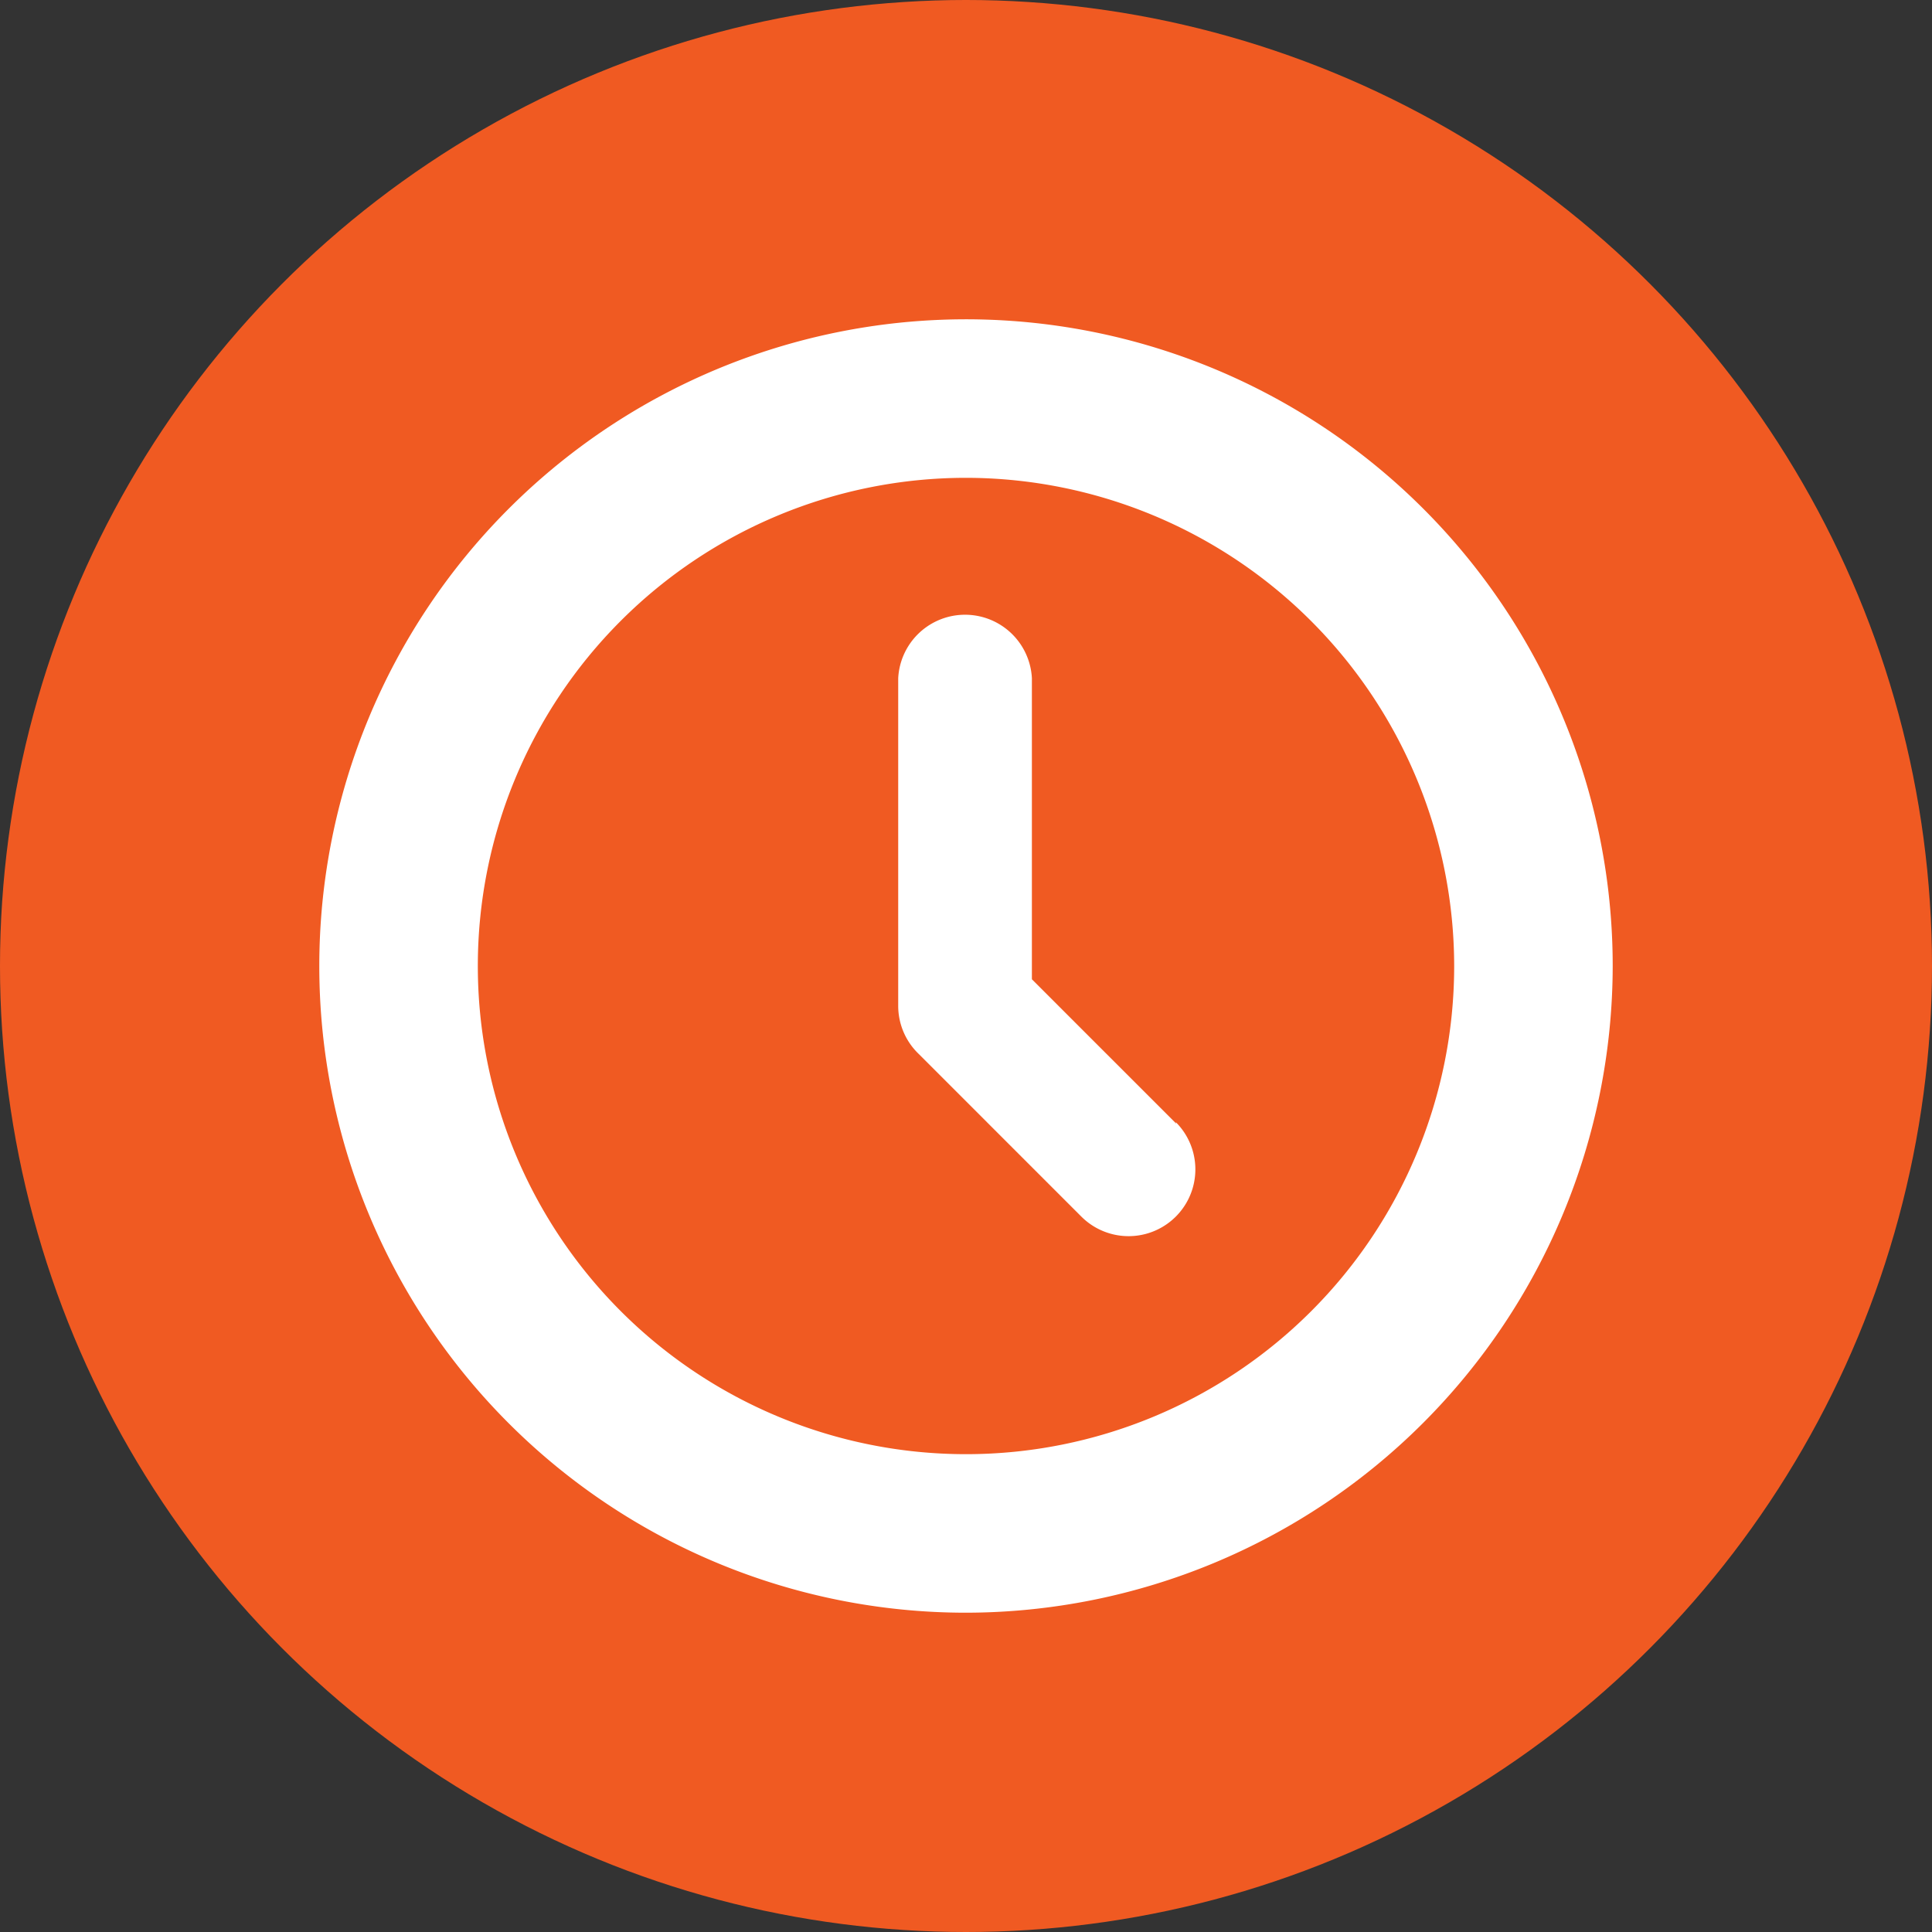
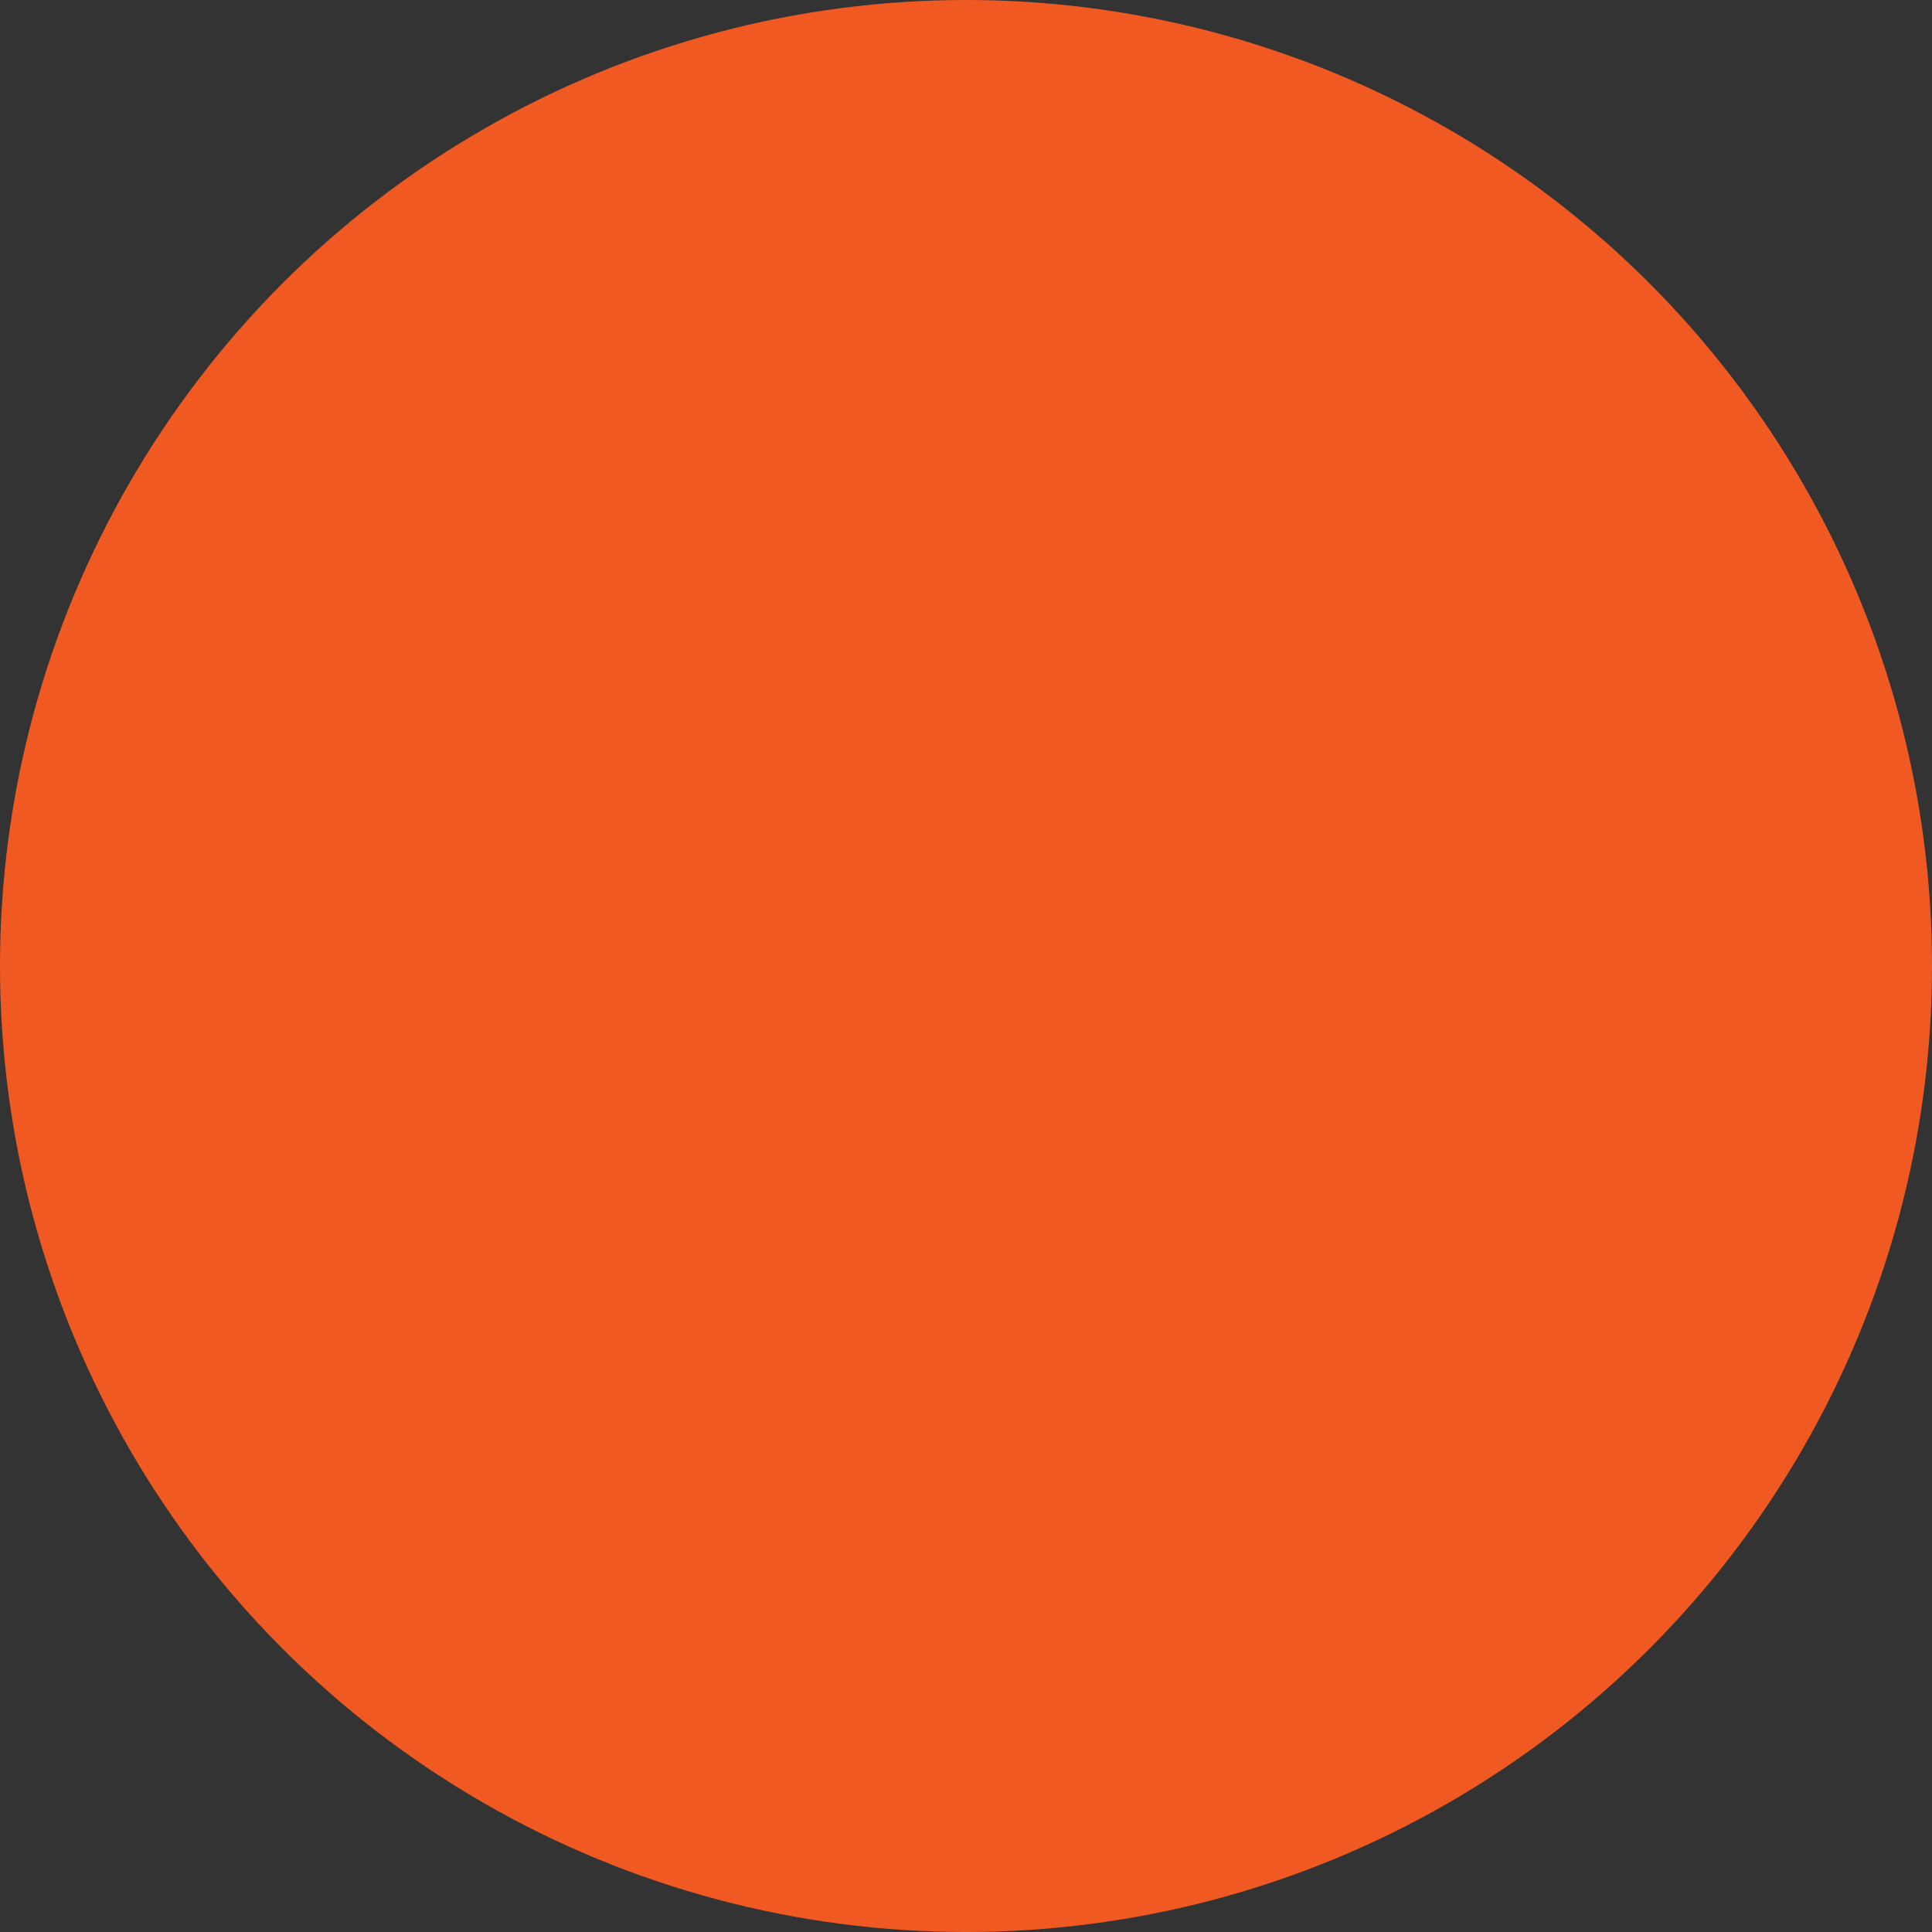
<svg xmlns="http://www.w3.org/2000/svg" id="Layer_1" data-name="Layer 1" viewBox="0 0 112 112">
  <rect x="0" y="0" width="112" height="112" fill="#333333" stroke="none" />
  <defs>
    <style>.cls-1{fill:#f05a22;}.cls-2{fill:#fff;}</style>
  </defs>
  <title>horario</title>
  <circle class="cls-1" cx="56" cy="56" r="56" />
-   <path class="cls-2" d="M56,93.49A37.49,37.49,0,1,1,93.49,56,37.54,37.54,0,0,1,56,93.49ZM56,27.7A28.3,28.3,0,1,0,84.3,56,28.33,28.33,0,0,0,56,27.7Z" />
-   <path class="cls-2" d="M68.19,65.14l-8.37-8.37V39.32a3.88,3.88,0,0,0-7.75,0v19a3.86,3.86,0,0,0,1.17,2.76l0,0,9.45,9.45a3.87,3.87,0,0,0,5.47-5.48Z" />
</svg>